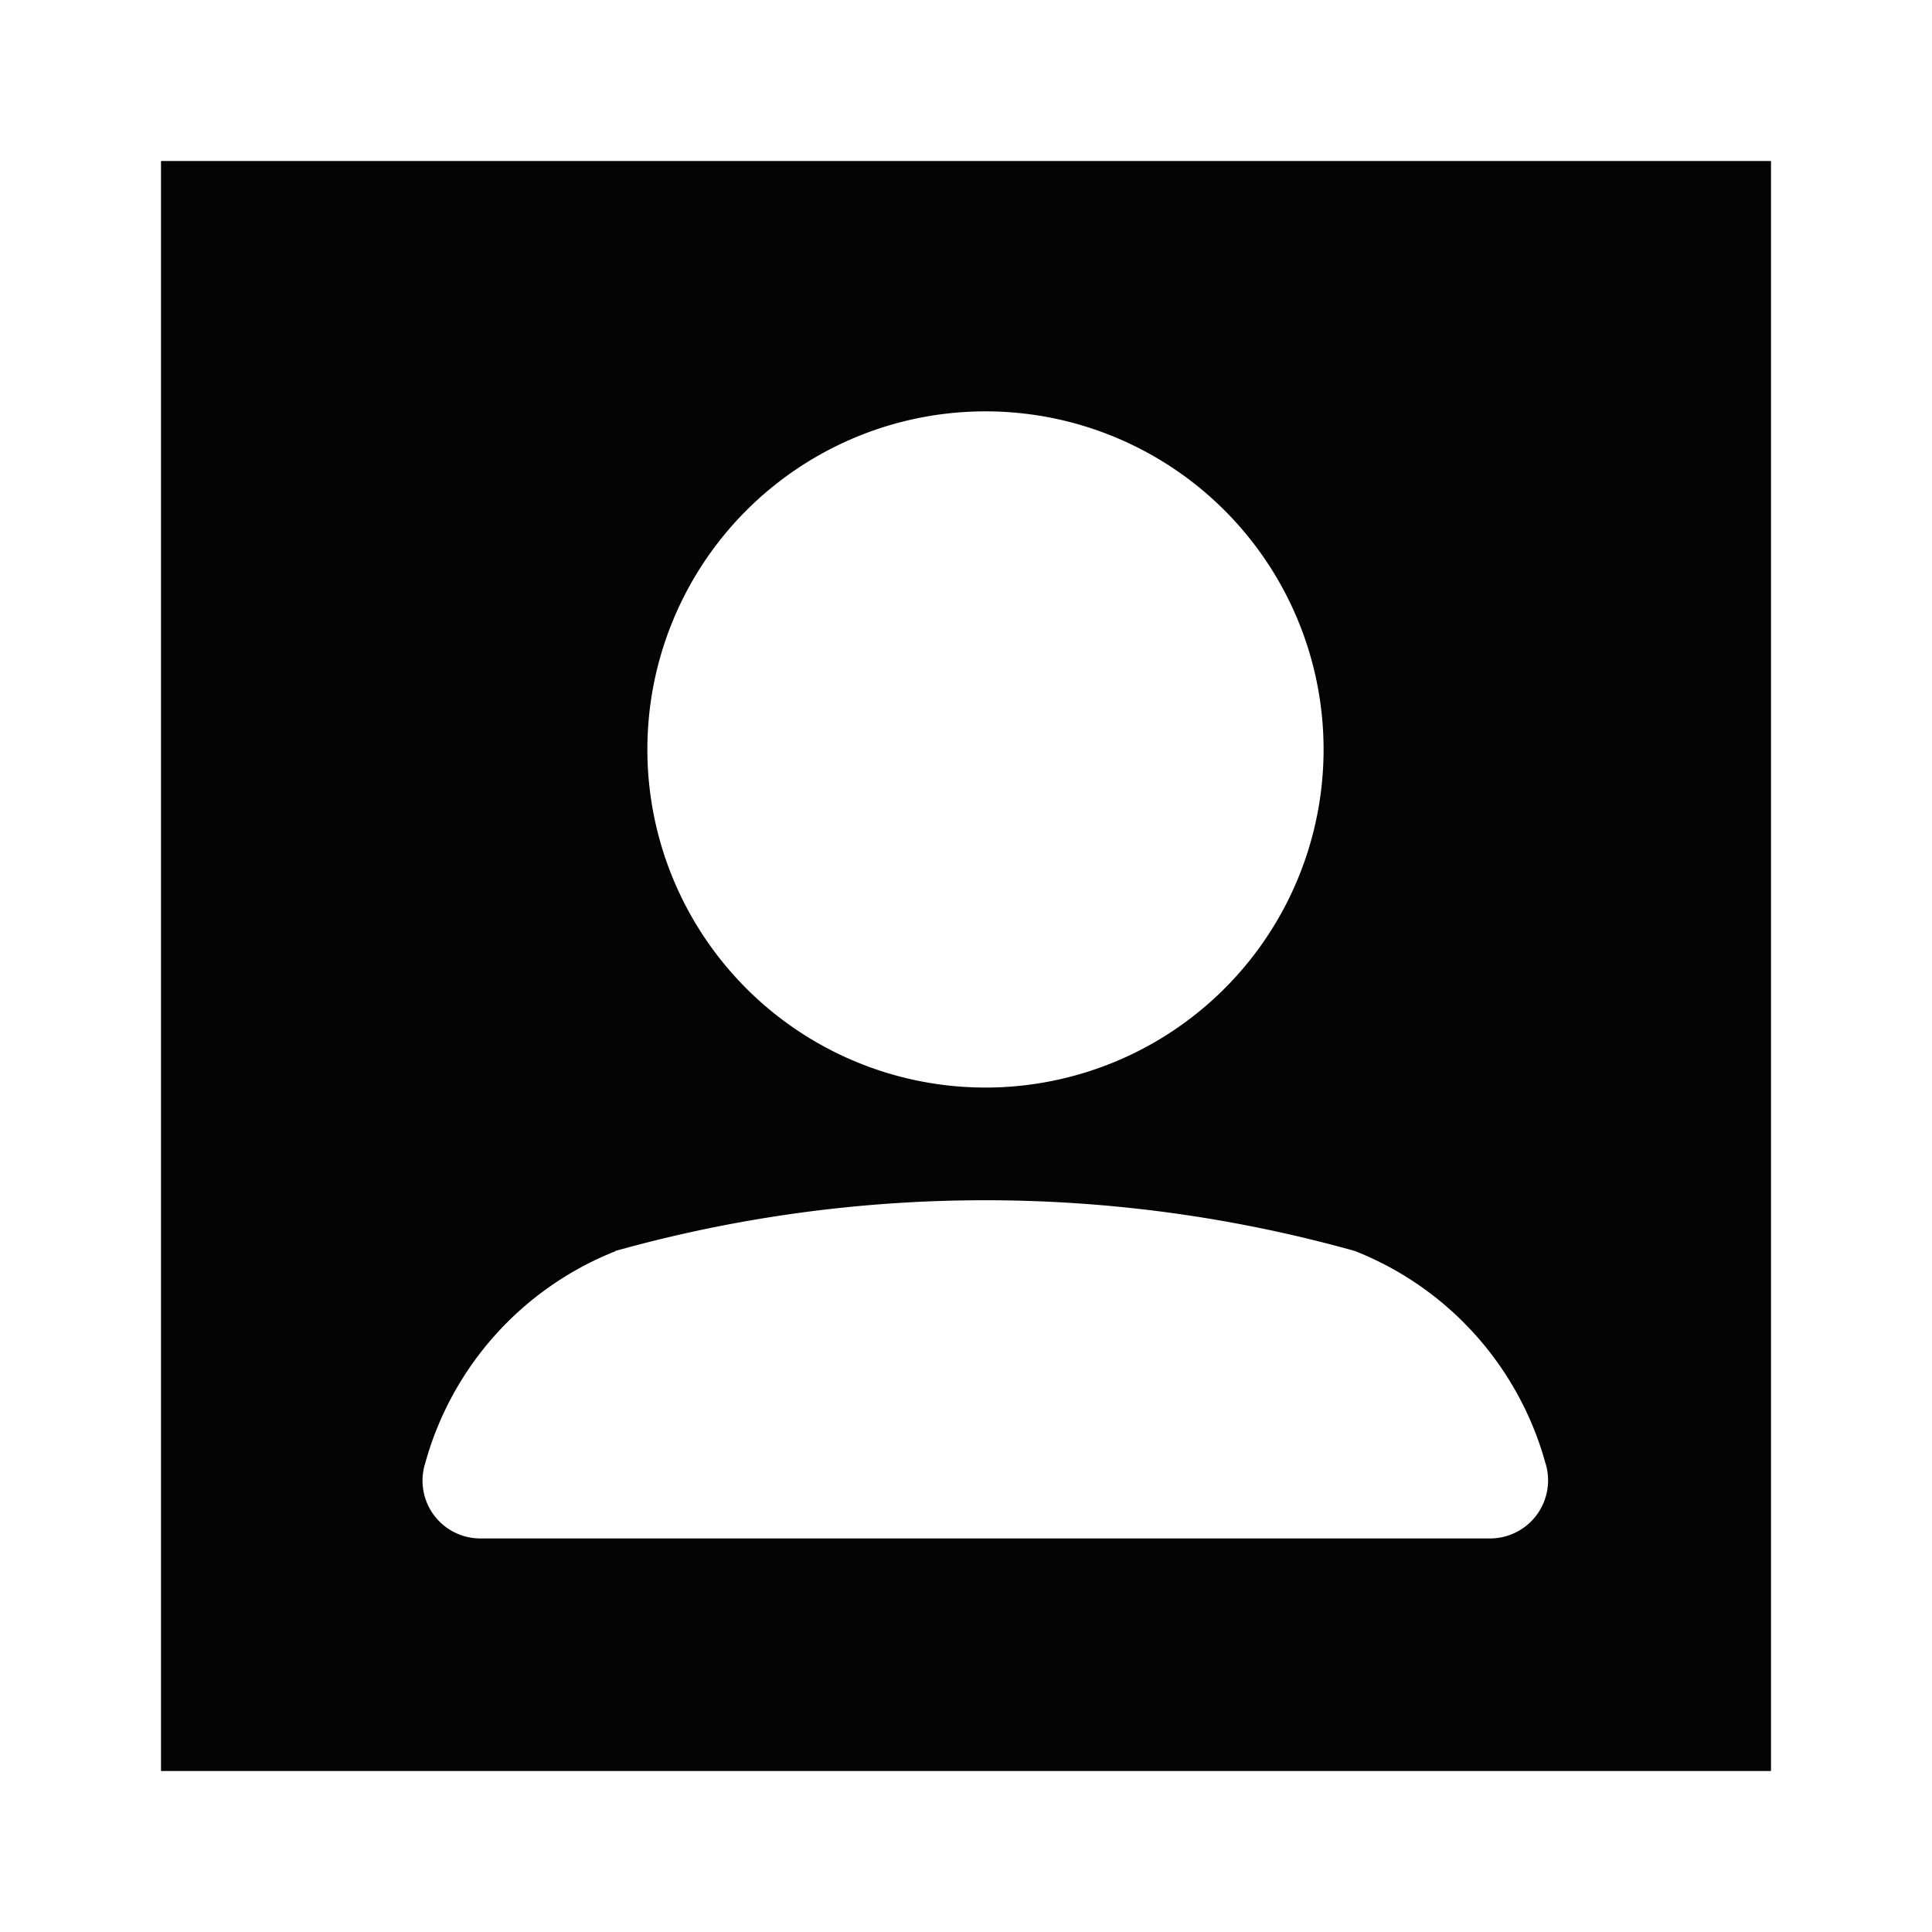
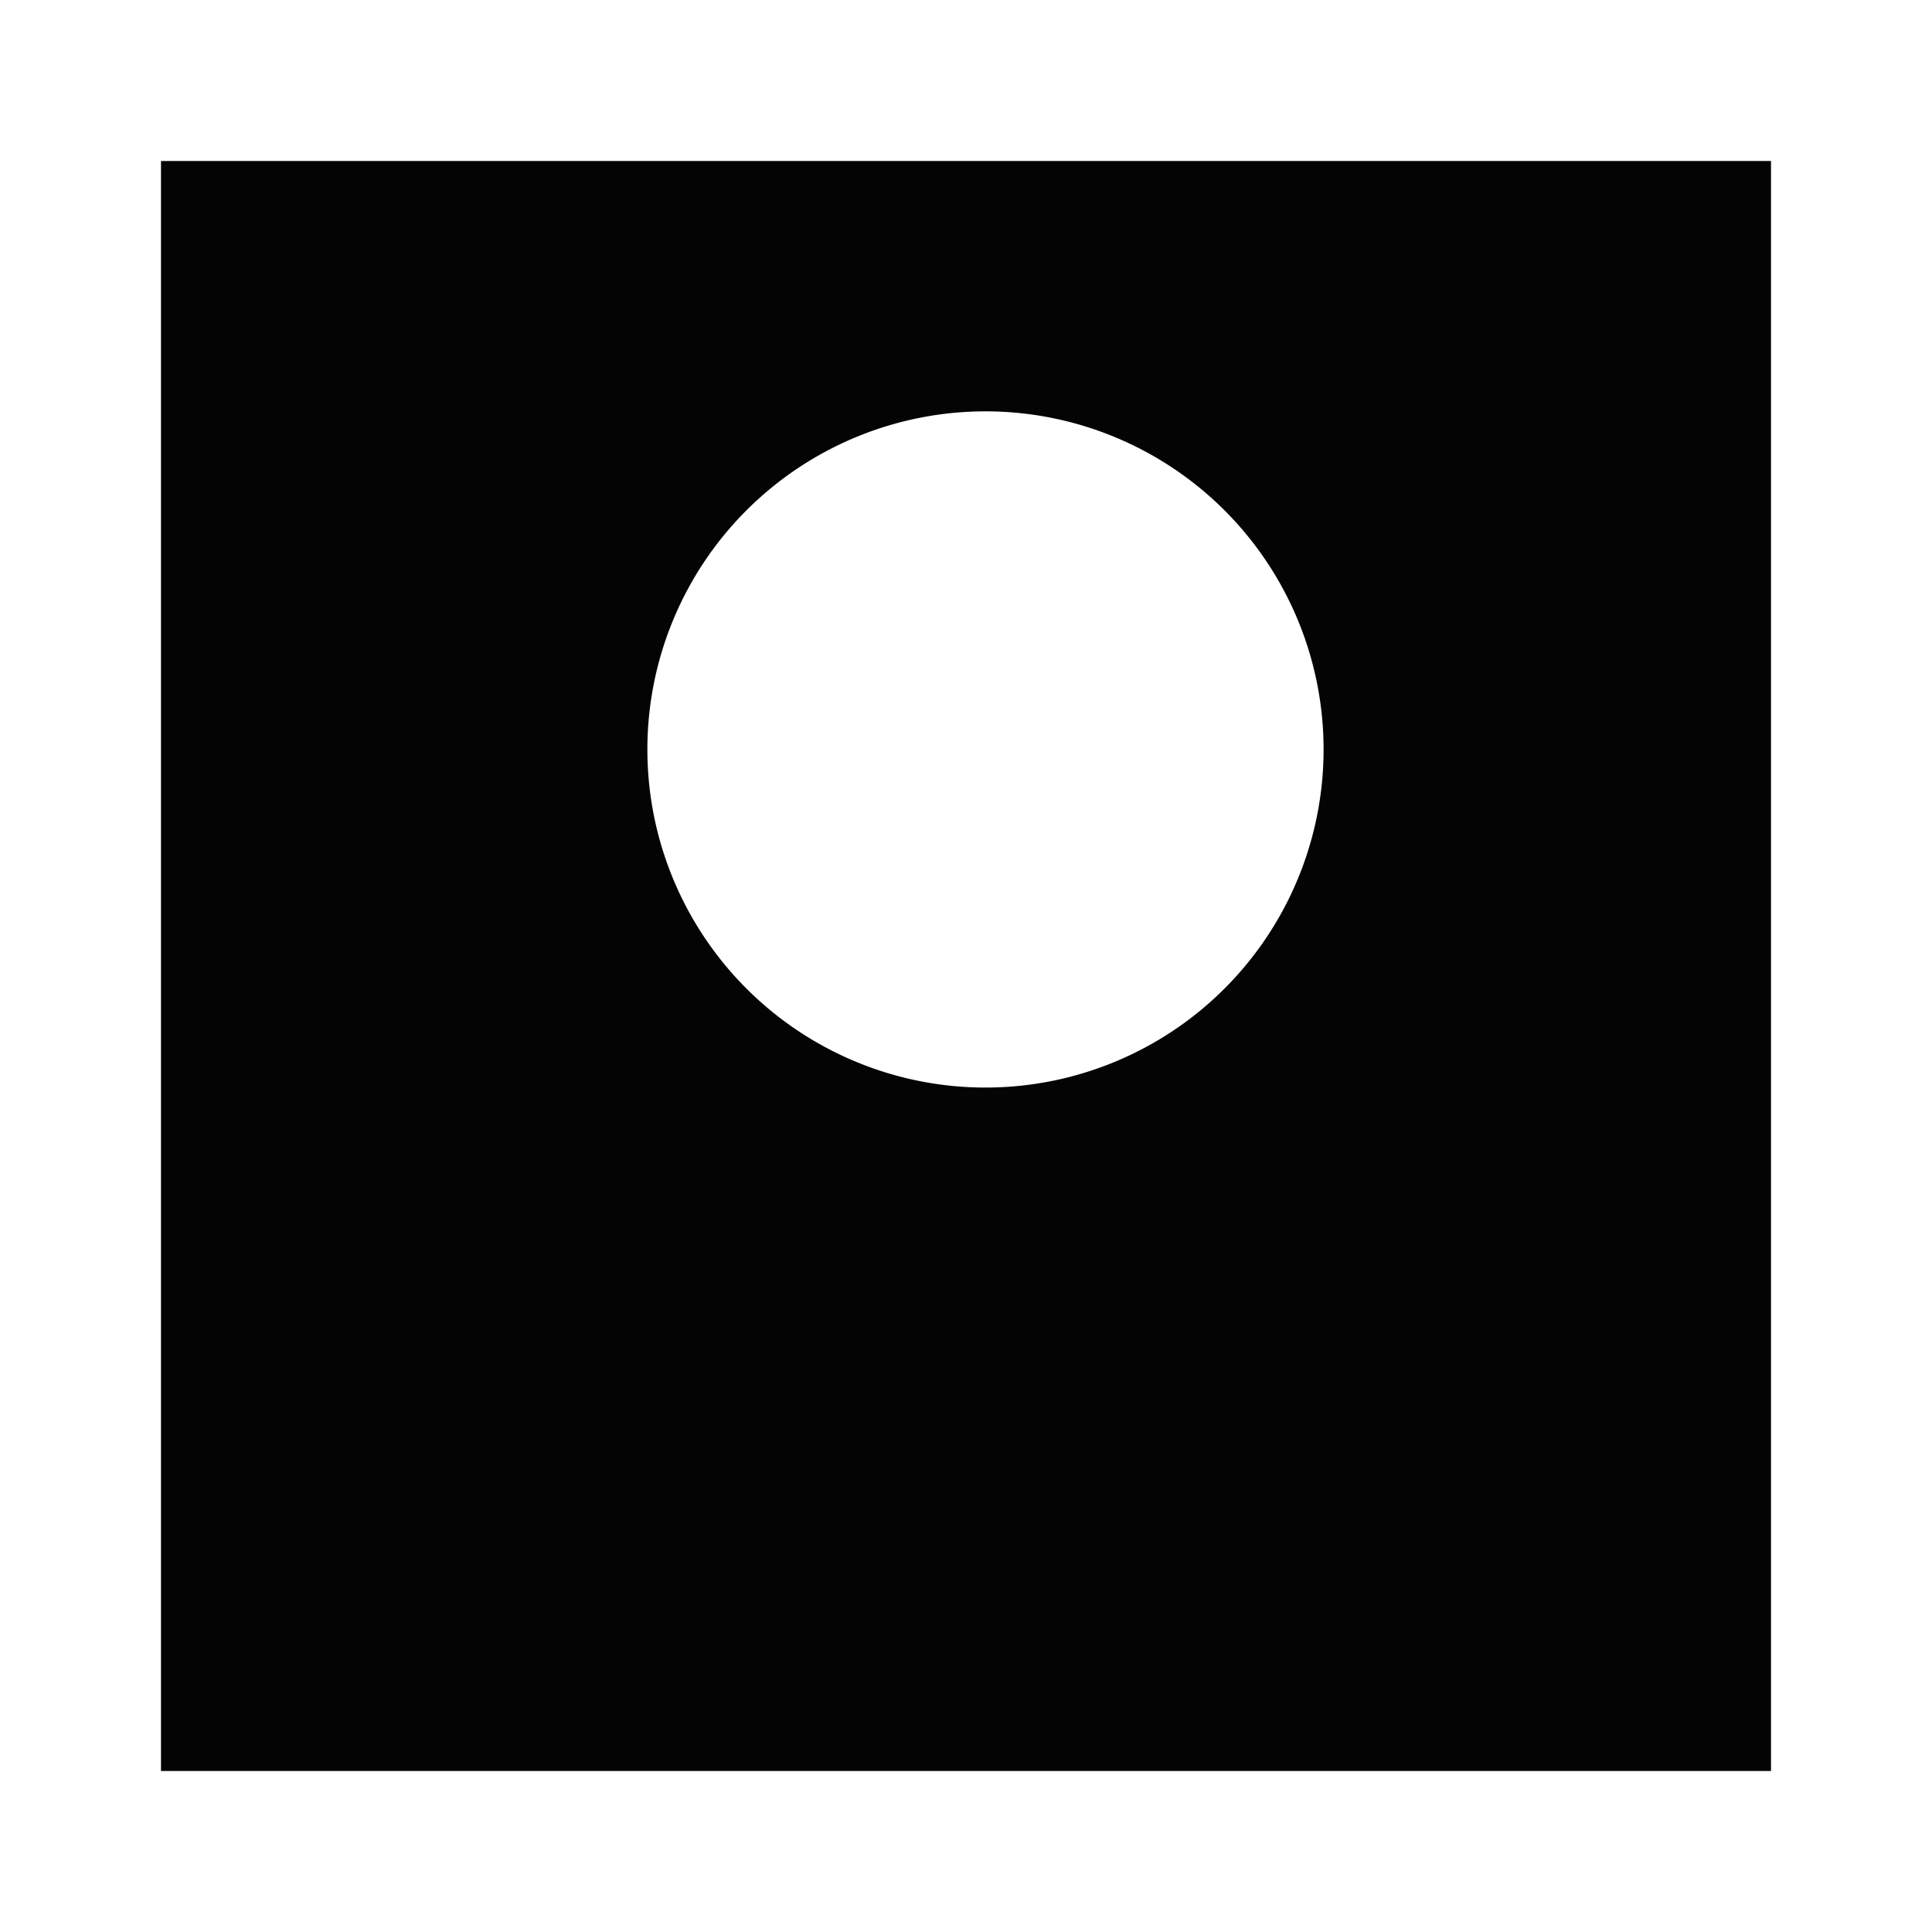
<svg xmlns="http://www.w3.org/2000/svg" width="24" height="24" viewBox="0 0 24 24">
-   <rect width="24" height="24" fill="#fff" />
  <g transform="translate(-1973 -1536)">
    <rect width="20" height="20" transform="translate(1975 1538)" fill="#040405" />
    <g transform="translate(1978.248 1541.111)">
      <path d="M327.93,149.025a4.2,4.2,0,1,1,4.2,4.2,4.2,4.2,0,0,1-4.2-4.2Zm0,0" transform="translate(-325.136 -144.826)" fill="#fff" fill-rule="evenodd" />
-       <path d="M269.071,360.288a17.058,17.058,0,0,1,9.187,0,3.967,3.967,0,0,1,2.367,2.632.721.721,0,0,1-.687.939H267.394a.718.718,0,0,1-.684-.934,3.967,3.967,0,0,1,2.361-2.633Zm0,0" transform="translate(-266.676 -349.859)" fill="#fff" fill-rule="evenodd" />
    </g>
  </g>
</svg>